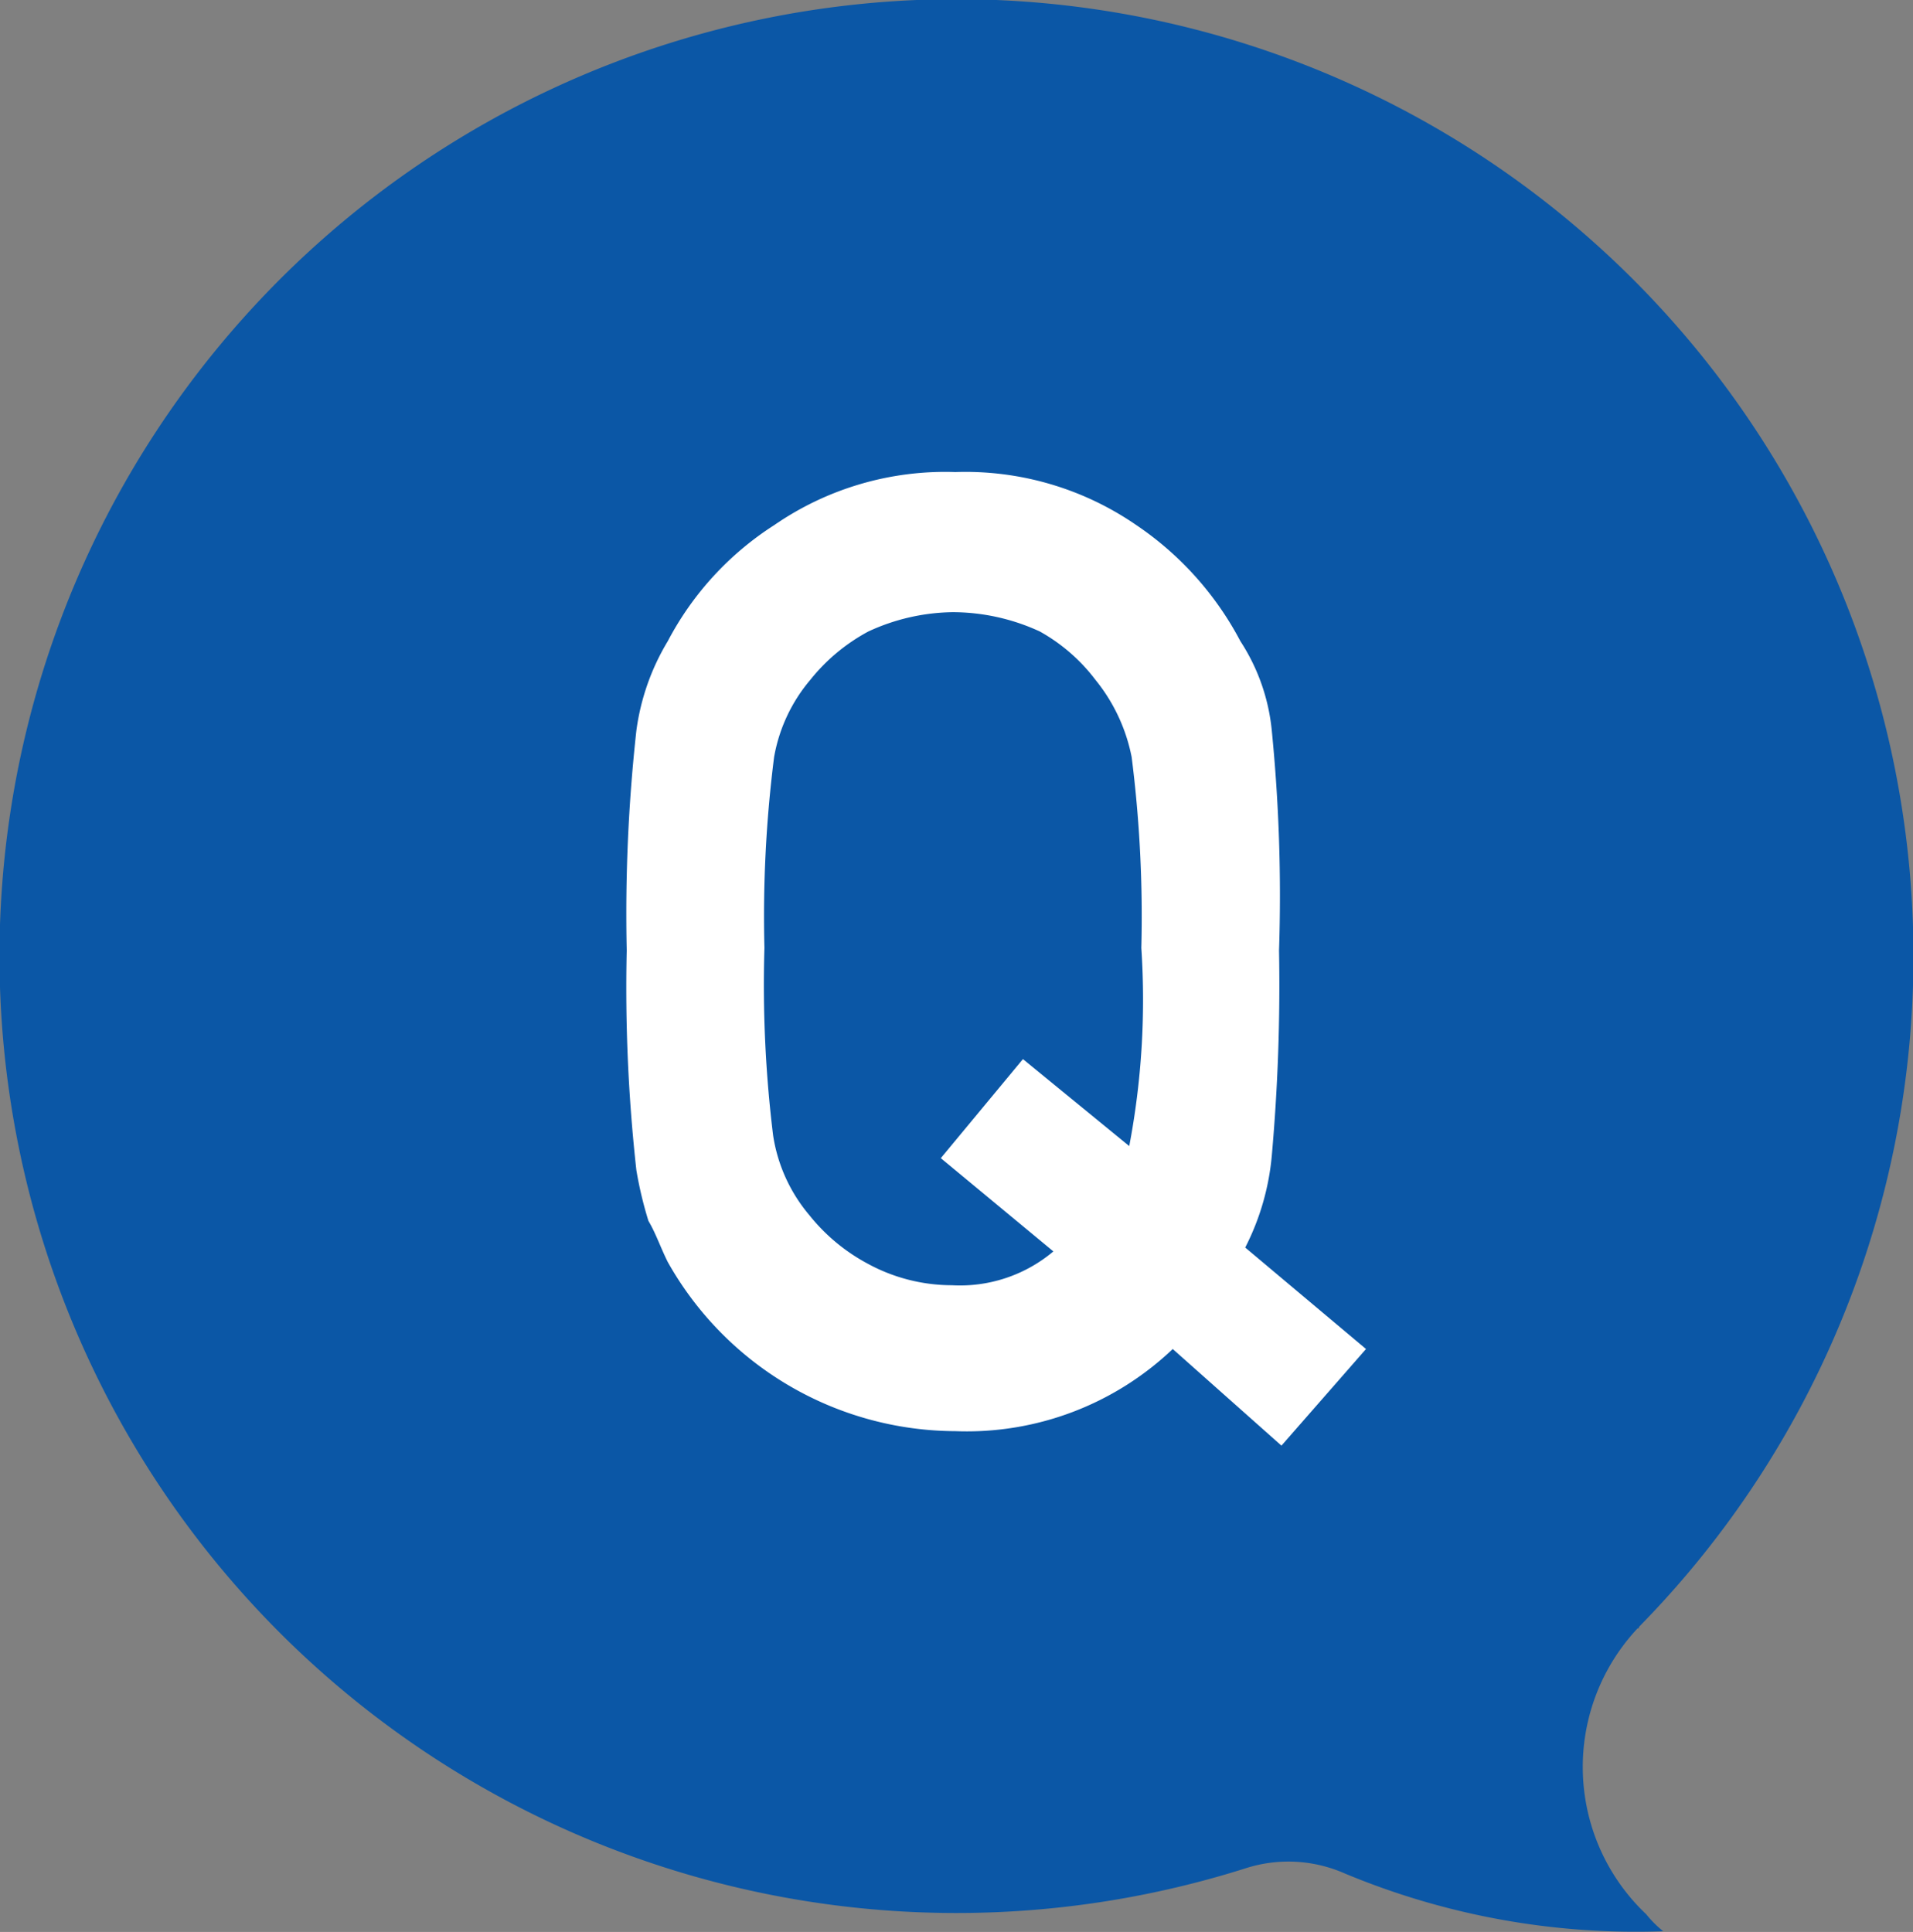
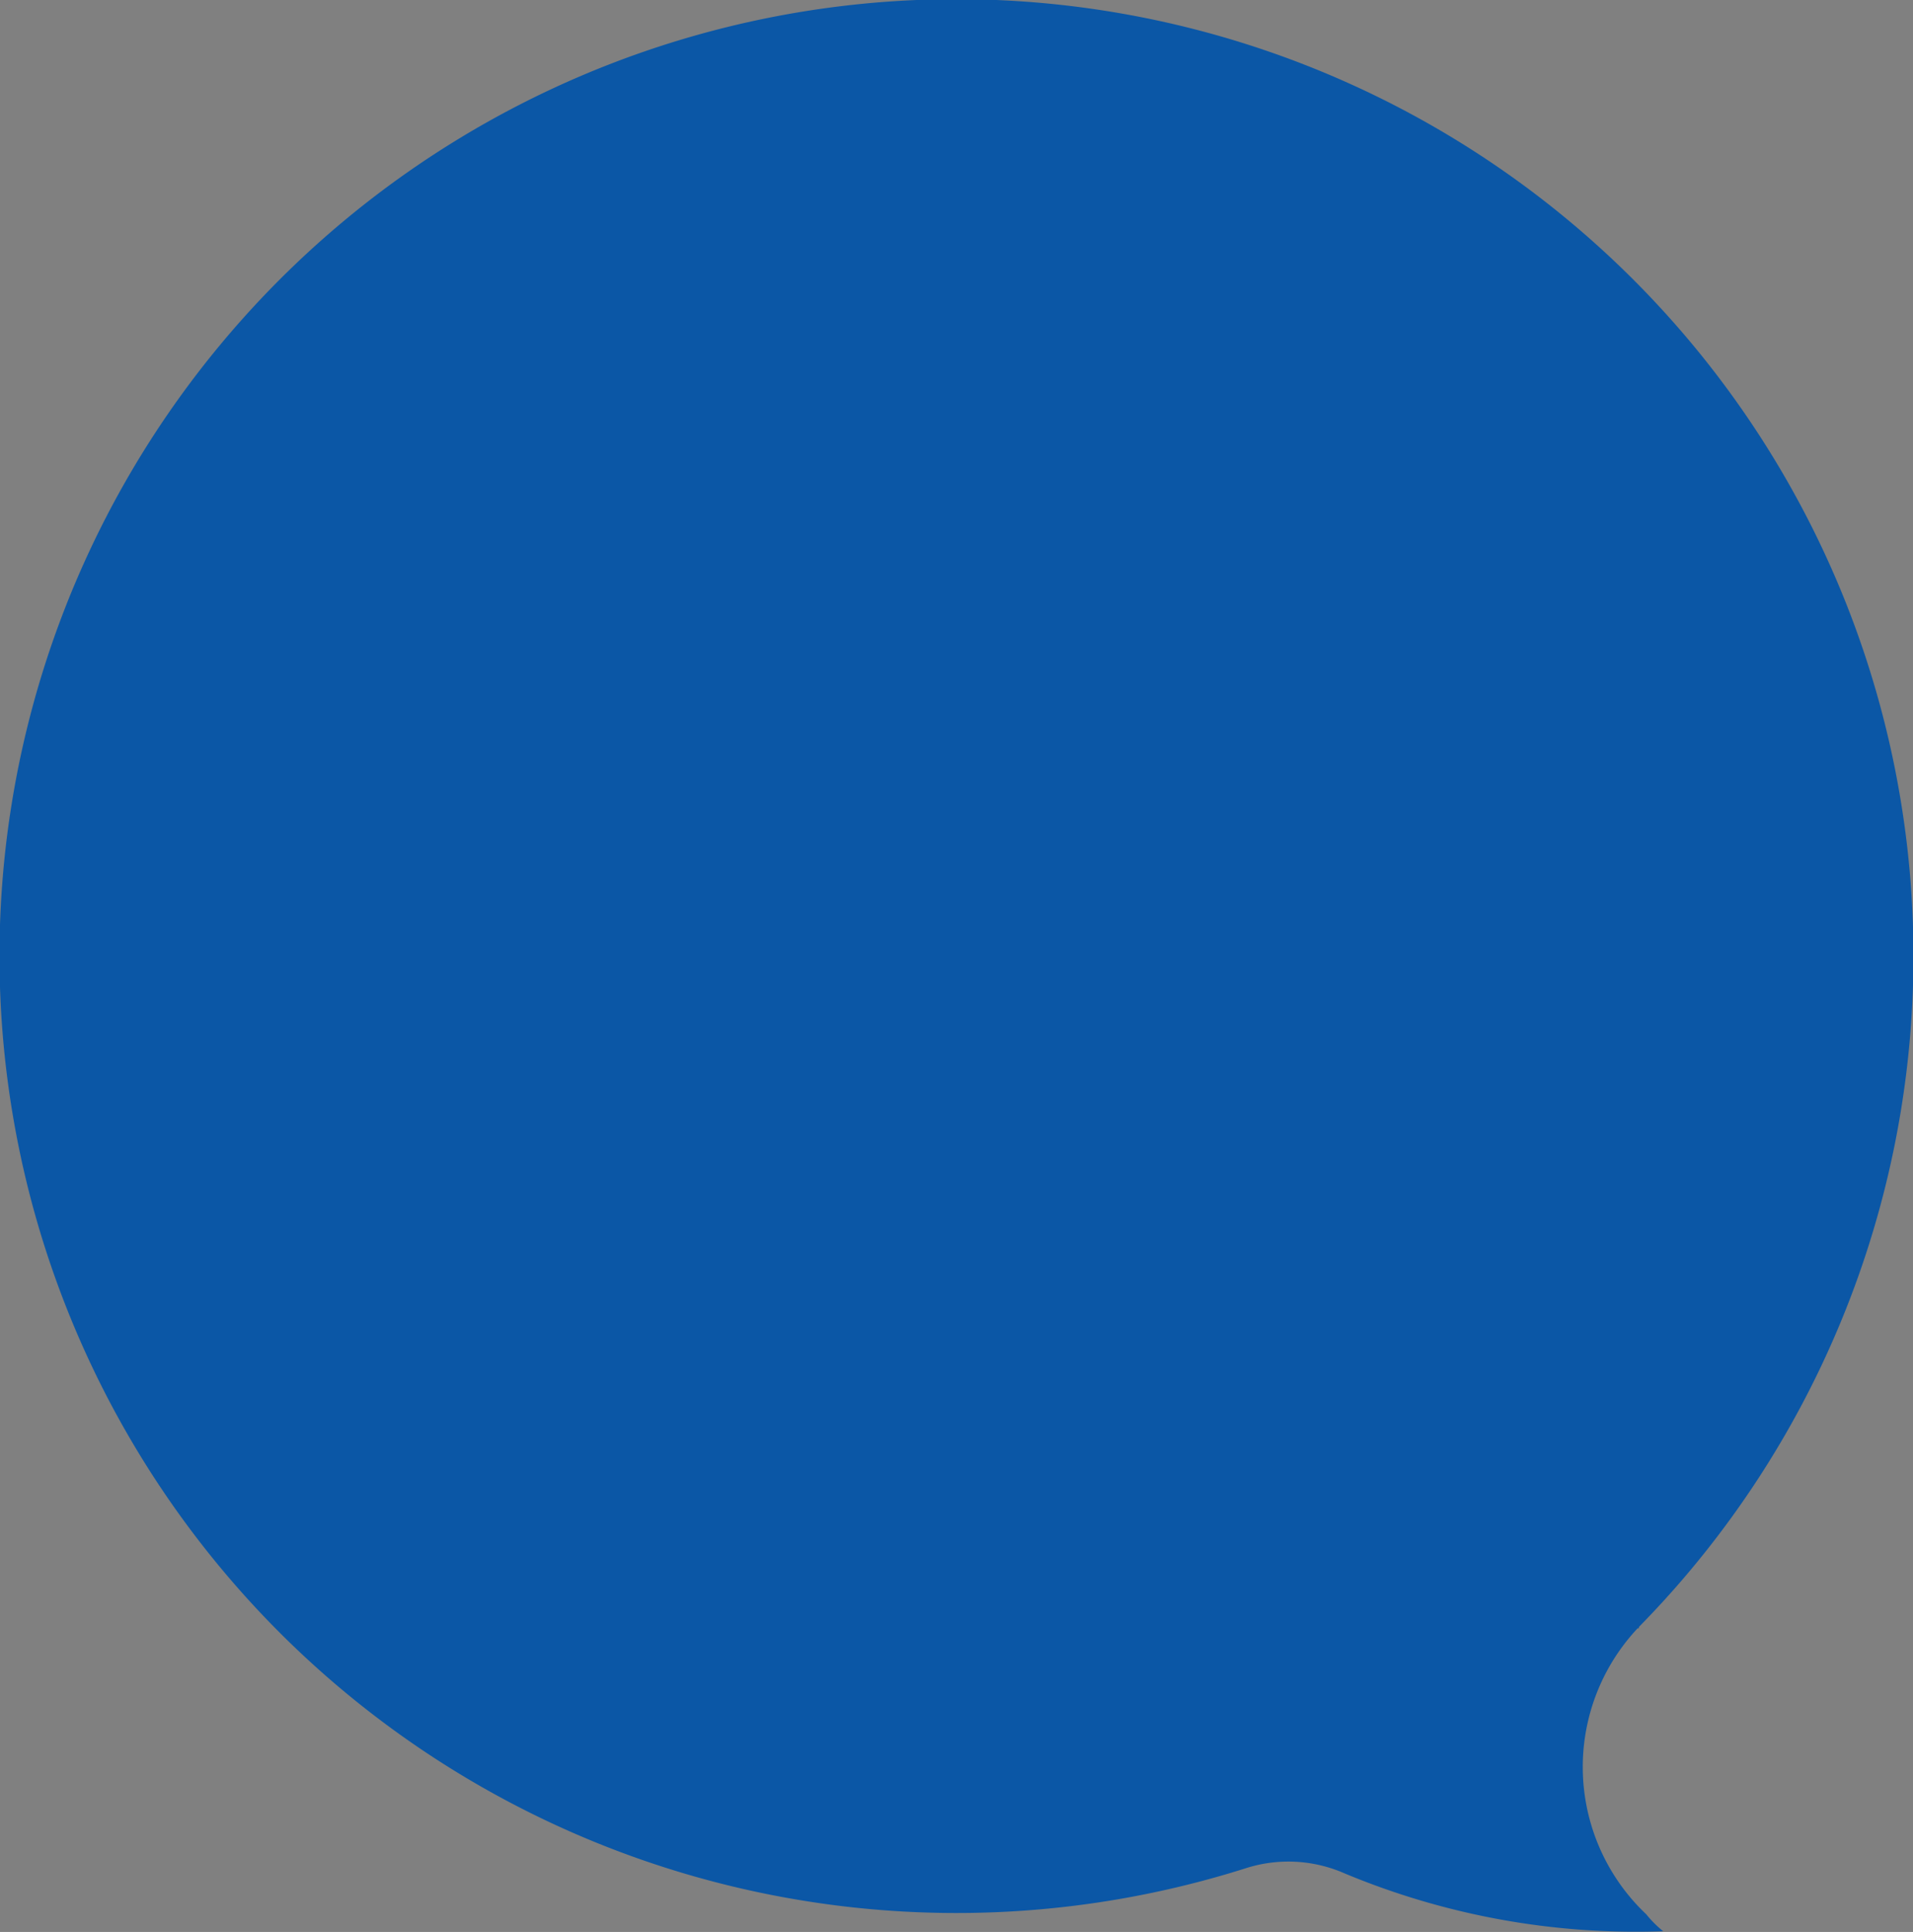
<svg xmlns="http://www.w3.org/2000/svg" viewBox="0 0 79.18 79.97">
  <rect x="0" y="0" width="79.18" height="79.97" fill="#808080" stroke="none" />
  <defs>
    <style>.cls-1{fill:#0b57a6;}.cls-2{fill:#fff;}</style>
  </defs>
  <g id="レイヤー_2" data-name="レイヤー 2">
    <g id="レイヤー_1-2" data-name="レイヤー 1">
      <g id="レイヤー_2-2" data-name="レイヤー 2">
        <g id="ワイヤー">
          <path class="cls-1" d="M67.84,67.34a39.61,39.61,0,1,0-16.3,10,5.78,5.78,0,0,1,4.1.2,31.28,31.28,0,0,0,13.2,2.4,4.62,4.62,0,0,1-.7-.7,8.39,8.39,0,0,1-.3-11.9C67.74,67.44,67.84,67.44,67.84,67.34Z" />
-           <path class="cls-2" d="M48.54,55.84a12.36,12.36,0,0,1-9,3.4,13.71,13.71,0,0,1-11.9-7c-.3-.6-.5-1.2-.8-1.7a16,16,0,0,1-.5-2.1,68.53,68.53,0,0,1-.4-9.1,69.28,69.28,0,0,1,.4-9.1,9.63,9.63,0,0,1,1.3-3.7,12.72,12.72,0,0,1,4.4-4.8,12.46,12.46,0,0,1,7.5-2.2,12.46,12.46,0,0,1,7.5,2.2,13.22,13.22,0,0,1,4.3,4.8,8.23,8.23,0,0,1,1.3,3.7,69.2,69.2,0,0,1,.3,9.1,79.73,79.73,0,0,1-.3,8.5,10.36,10.36,0,0,1-1.1,3.8l5,4.2-3.5,4Zm-9.6-7.9,3.4-4.1,4.4,3.6a32.33,32.33,0,0,0,.5-8.2,52.28,52.28,0,0,0-.4-7.9,7.29,7.29,0,0,0-1.5-3.2,7.4,7.4,0,0,0-2.3-2,8.63,8.63,0,0,0-3.6-.8,8.53,8.53,0,0,0-3.5.8,7.78,7.78,0,0,0-2.4,2,6.74,6.74,0,0,0-1.5,3.2,52.28,52.28,0,0,0-.4,7.9A51,51,0,0,0,32,47a6.66,6.66,0,0,0,1.5,3.3,7.78,7.78,0,0,0,2.4,2,7.3,7.3,0,0,0,3.5.9,6,6,0,0,0,4.2-1.4Z" />
        </g>
      </g>
    </g>
  </g>
</svg>